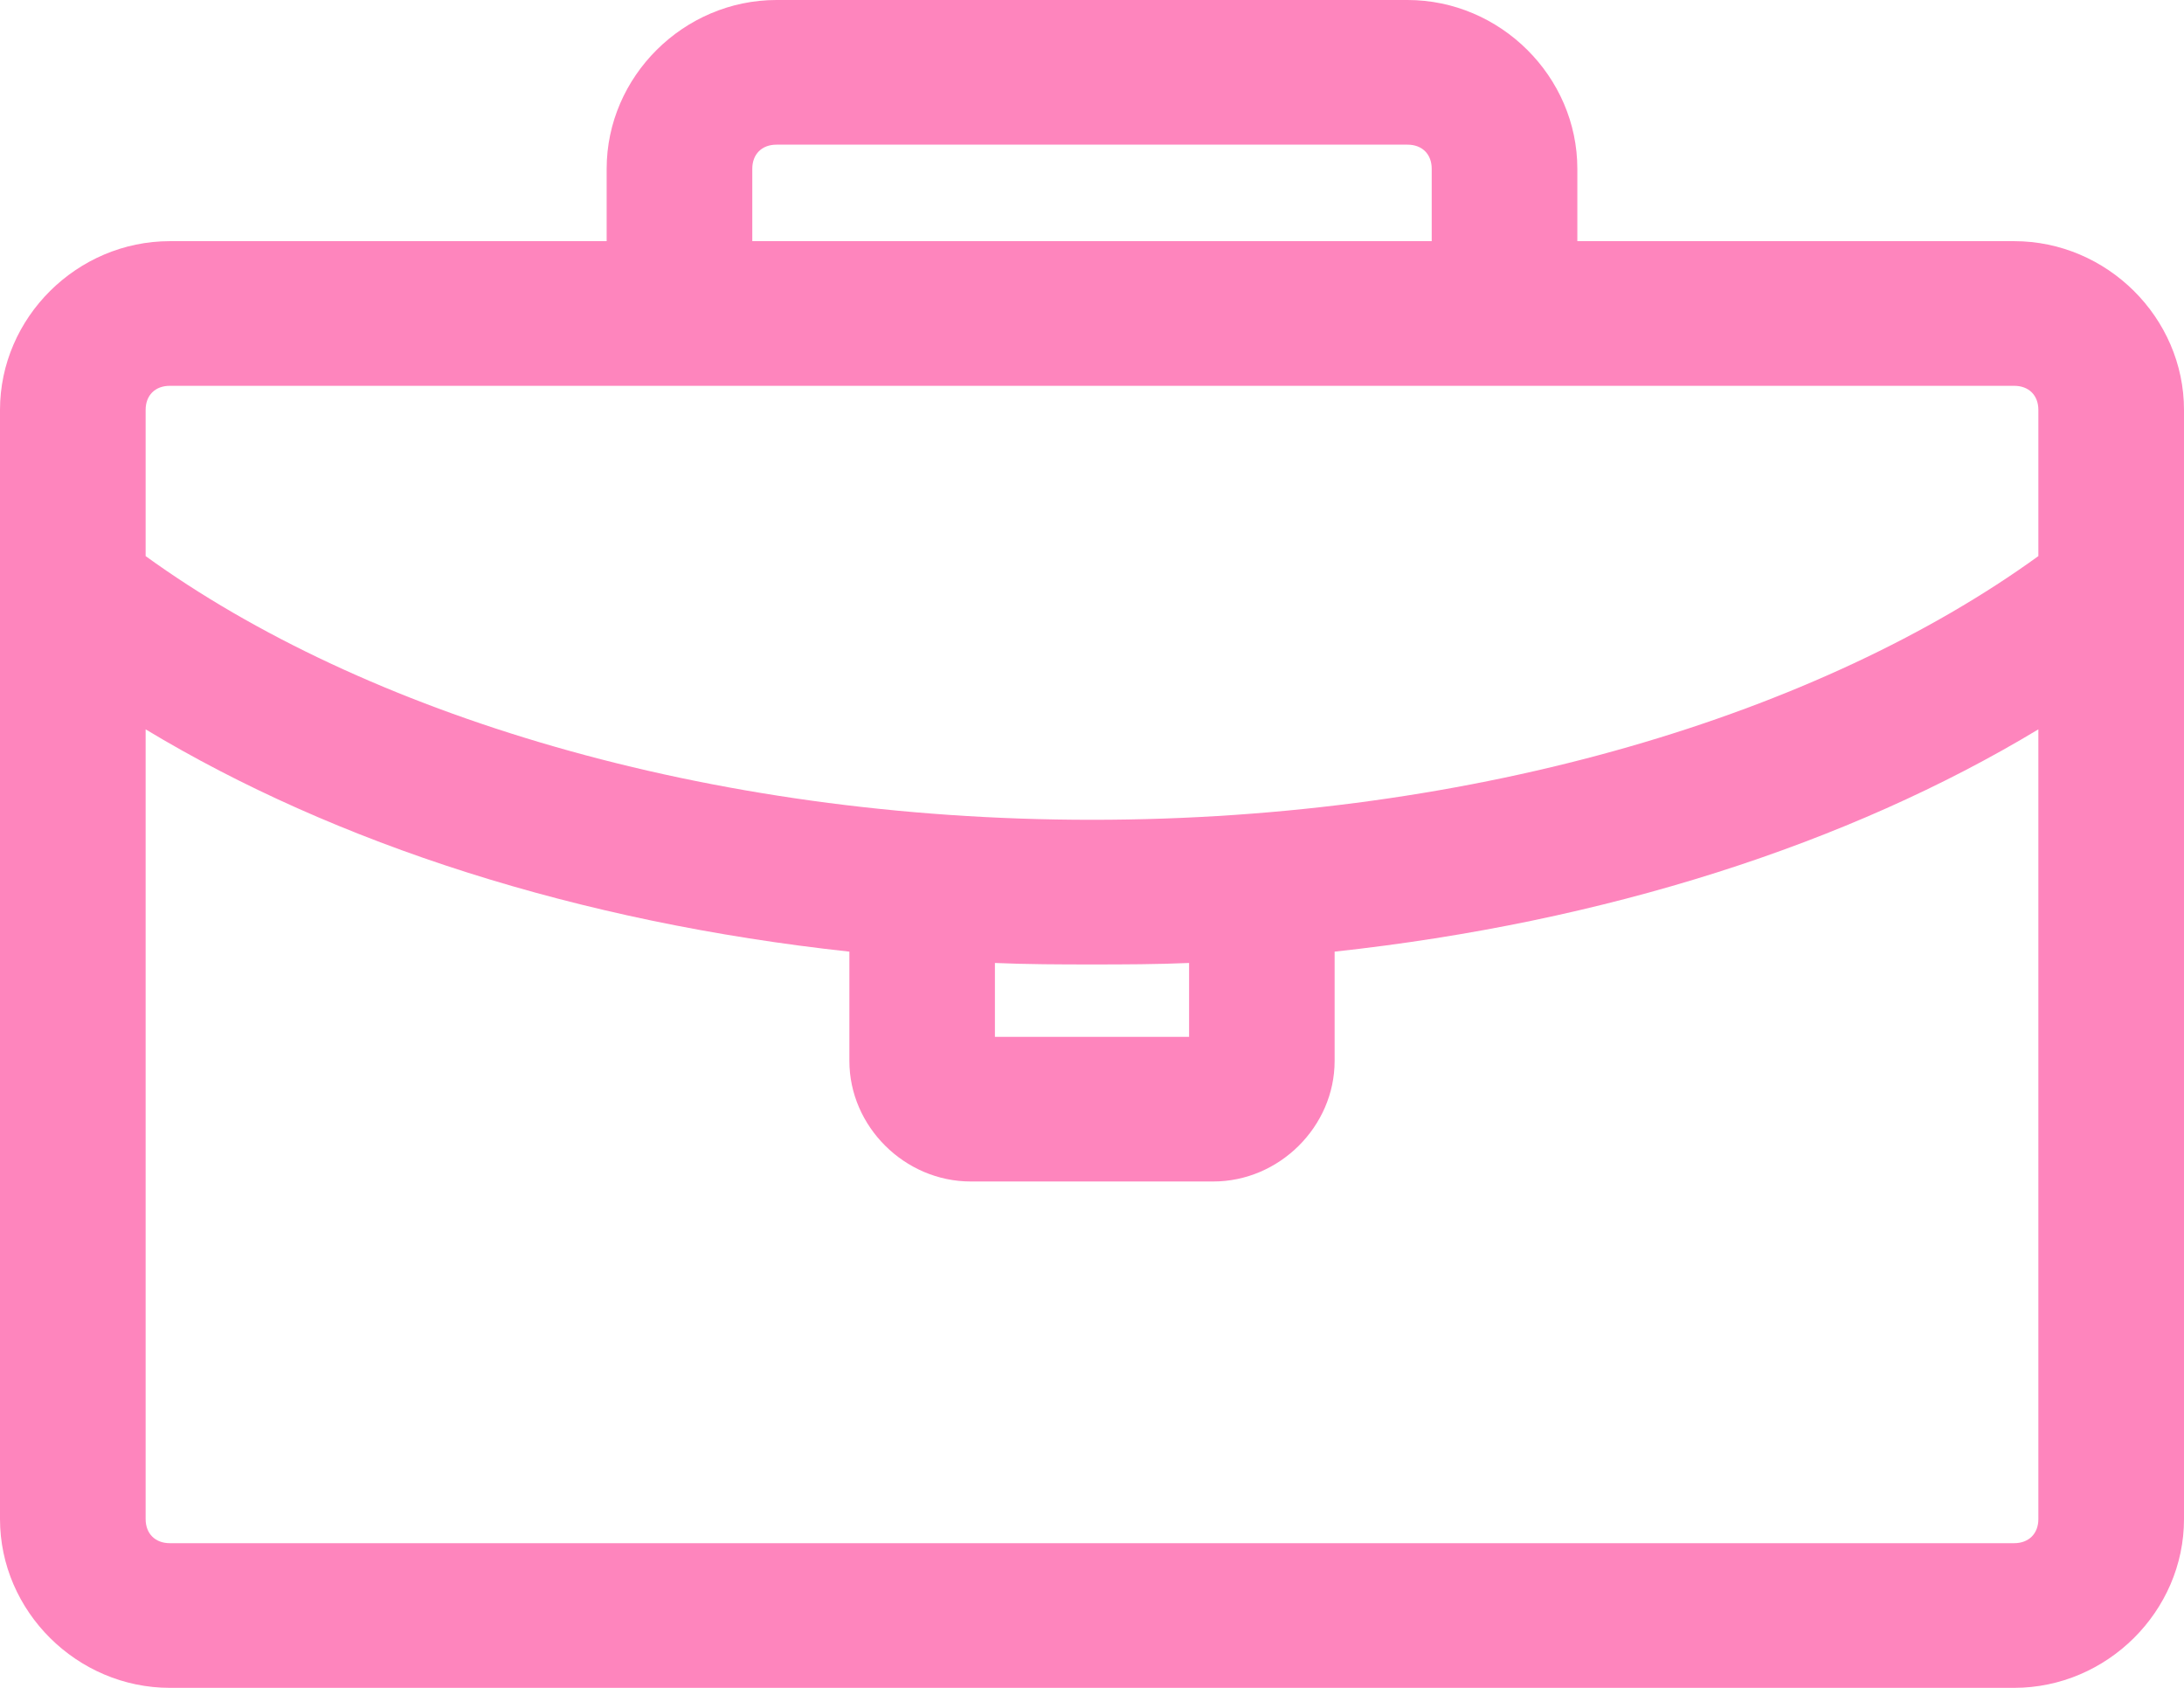
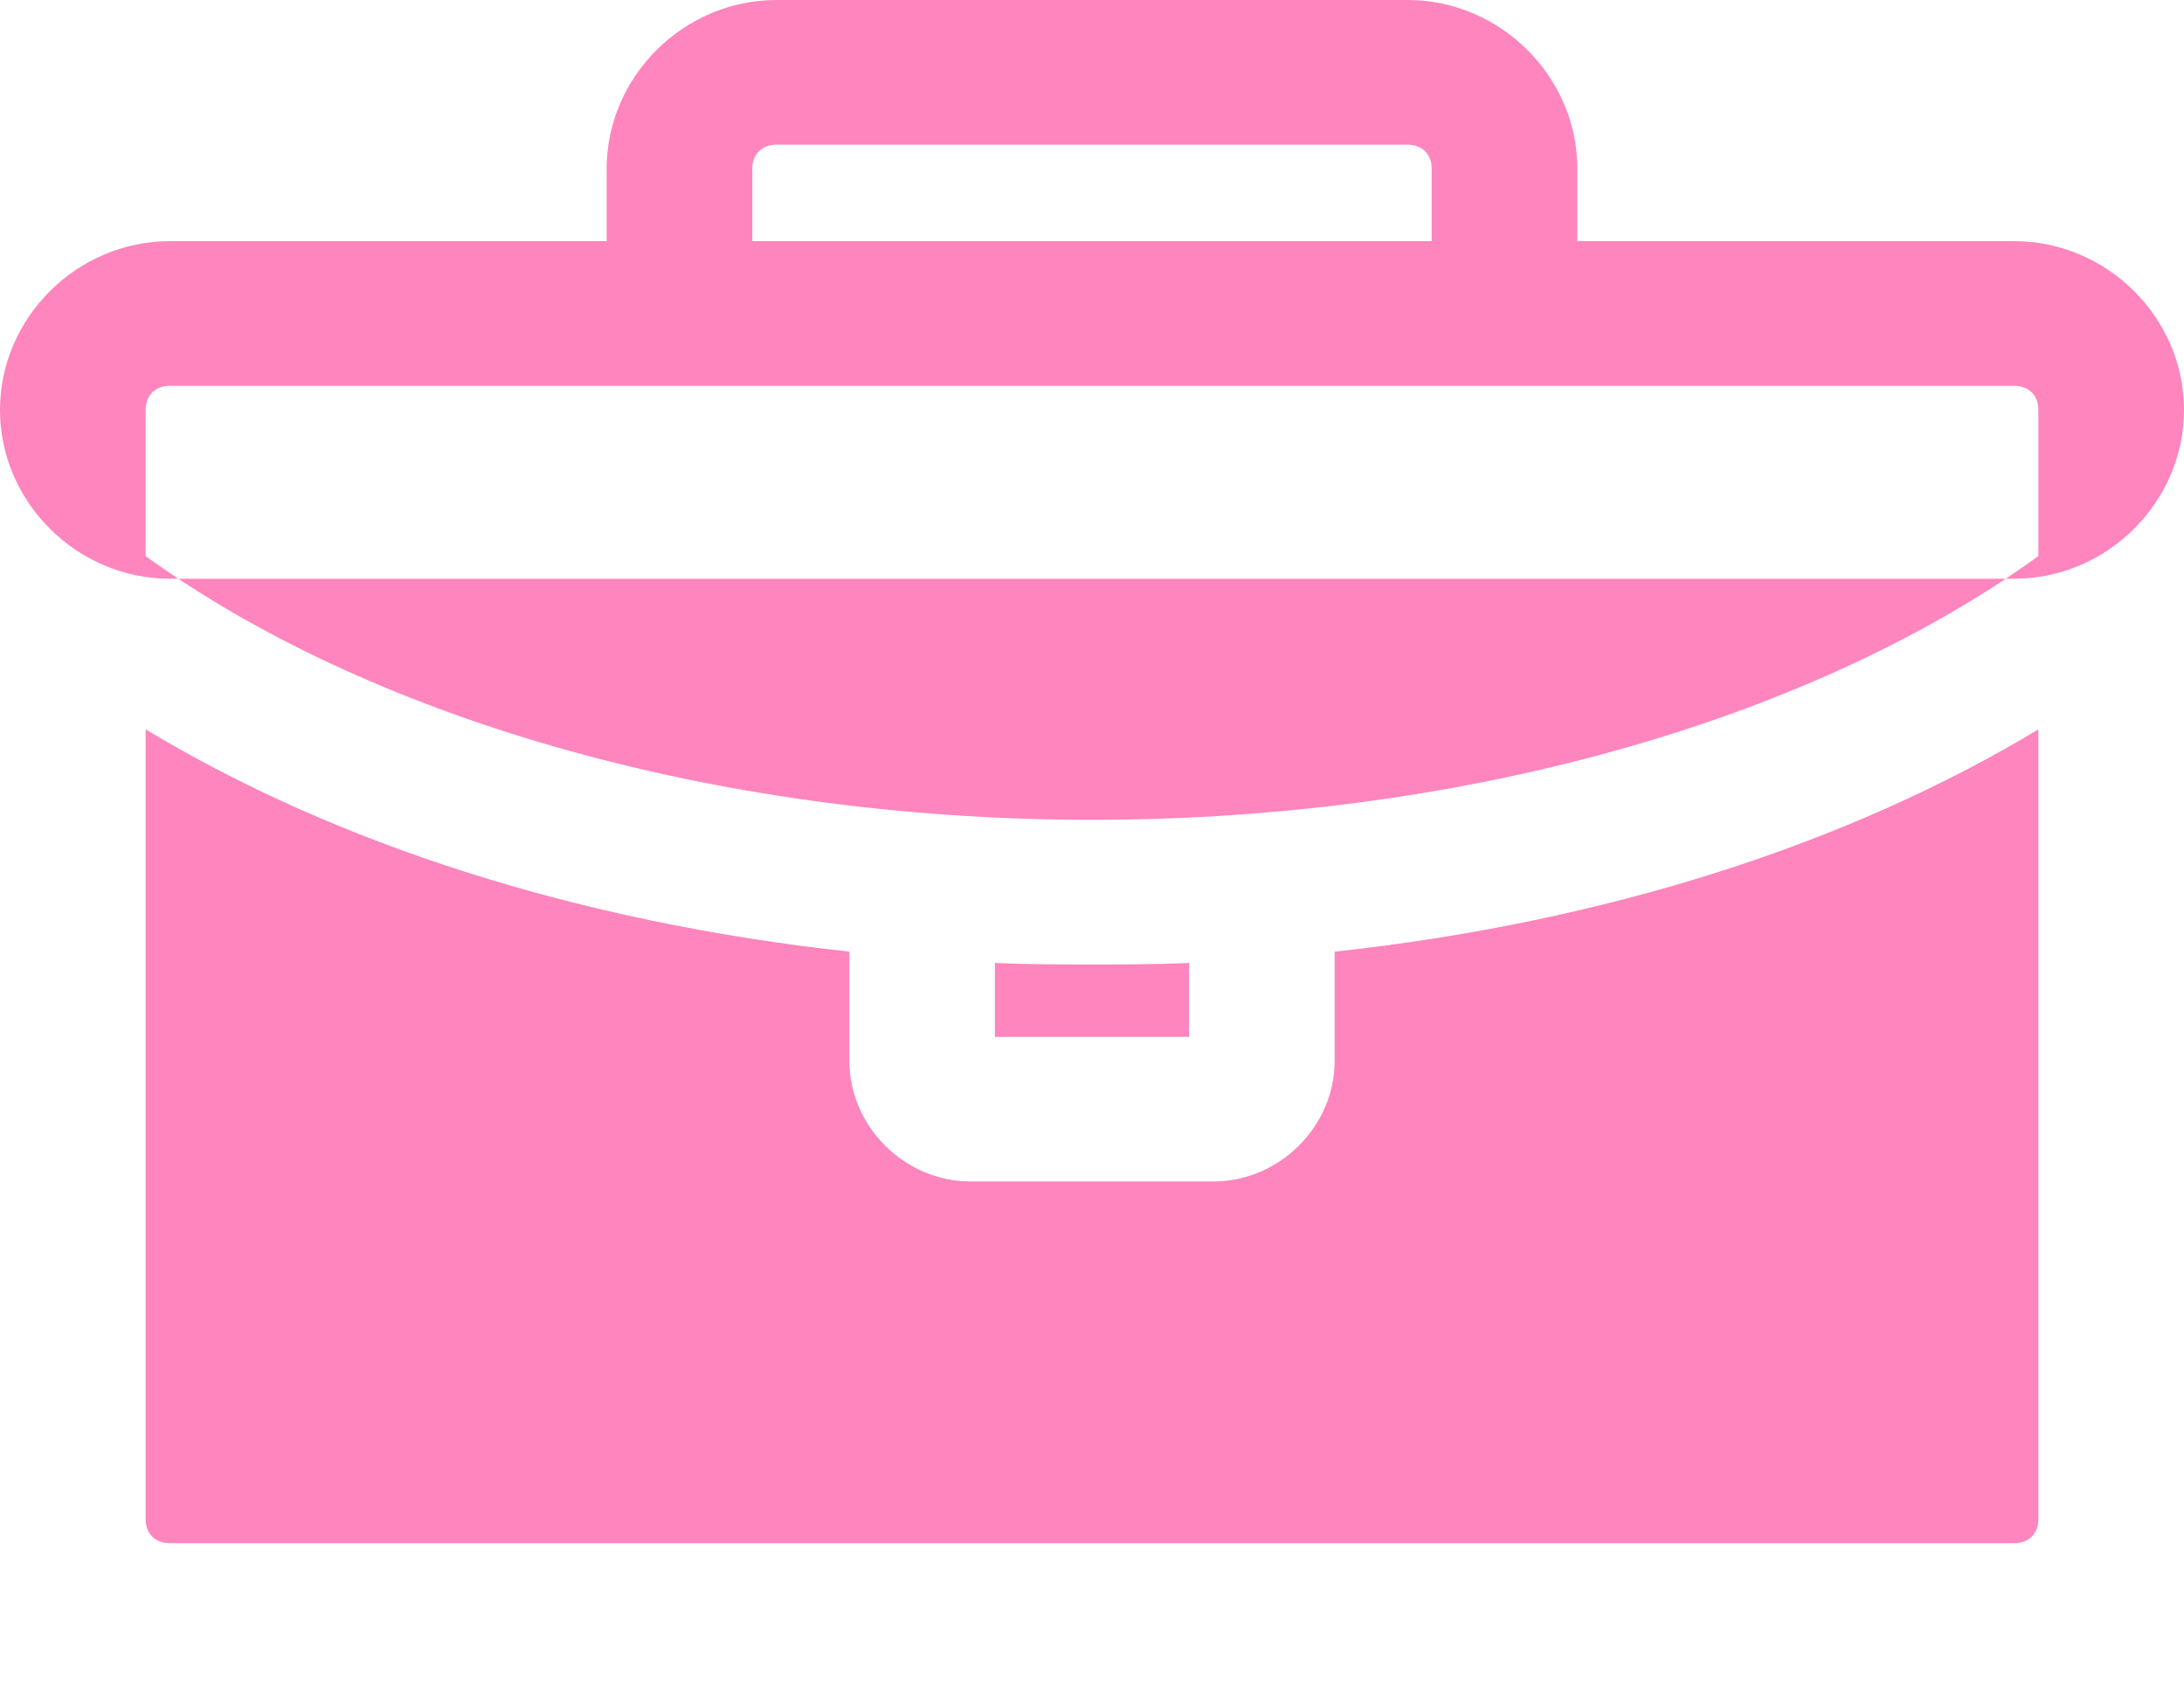
<svg xmlns="http://www.w3.org/2000/svg" width="22" height="17">
-   <path fill-rule="evenodd" fill="#FE85BD" d="M7.822 0c-.935 0-1.711.771-1.711 1.7v.729h-4.4c-.935 0-1.711.77-1.711 1.7V15.3c0 .929.776 1.7 1.711 1.7h18.578c.935 0 1.711-.771 1.711-1.7V4.129c0-.93-.776-1.7-1.711-1.7h-4.4V1.7c0-.929-.776-1.7-1.711-1.7H7.822zm0 1.457h6.356c.148 0 .244.096.244.243v.729H7.578V1.7c0-.147.096-.243.244-.243zM1.711 3.886h18.578c.148 0 .244.095.244.243v1.472C18.346 7.184 14.89 8.257 11 8.257c-3.89 0-7.346-1.073-9.533-2.656V4.129c0-.148.096-.243.244-.243zm-.244 3.46C3.38 8.5 5.826 9.289 8.556 9.585v1.101c0 .66.557 1.214 1.222 1.214h2.444c.665 0 1.222-.554 1.222-1.214V9.585c2.73-.296 5.176-1.085 7.089-2.239V15.3c0 .147-.096.243-.244.243H1.711c-.148 0-.244-.096-.244-.243V7.346zm8.555 2.353c.323.014.65.015.978.015.328 0 .655-.001.978-.015v.744h-1.956v-.744z" />
+   <path fill-rule="evenodd" fill="#FE85BD" d="M7.822 0c-.935 0-1.711.771-1.711 1.7v.729h-4.4c-.935 0-1.711.77-1.711 1.7c0 .929.776 1.7 1.711 1.7h18.578c.935 0 1.711-.771 1.711-1.7V4.129c0-.93-.776-1.7-1.711-1.7h-4.4V1.7c0-.929-.776-1.7-1.711-1.7H7.822zm0 1.457h6.356c.148 0 .244.096.244.243v.729H7.578V1.7c0-.147.096-.243.244-.243zM1.711 3.886h18.578c.148 0 .244.095.244.243v1.472C18.346 7.184 14.89 8.257 11 8.257c-3.89 0-7.346-1.073-9.533-2.656V4.129c0-.148.096-.243.244-.243zm-.244 3.46C3.38 8.5 5.826 9.289 8.556 9.585v1.101c0 .66.557 1.214 1.222 1.214h2.444c.665 0 1.222-.554 1.222-1.214V9.585c2.73-.296 5.176-1.085 7.089-2.239V15.3c0 .147-.096.243-.244.243H1.711c-.148 0-.244-.096-.244-.243V7.346zm8.555 2.353c.323.014.65.015.978.015.328 0 .655-.001.978-.015v.744h-1.956v-.744z" />
</svg>